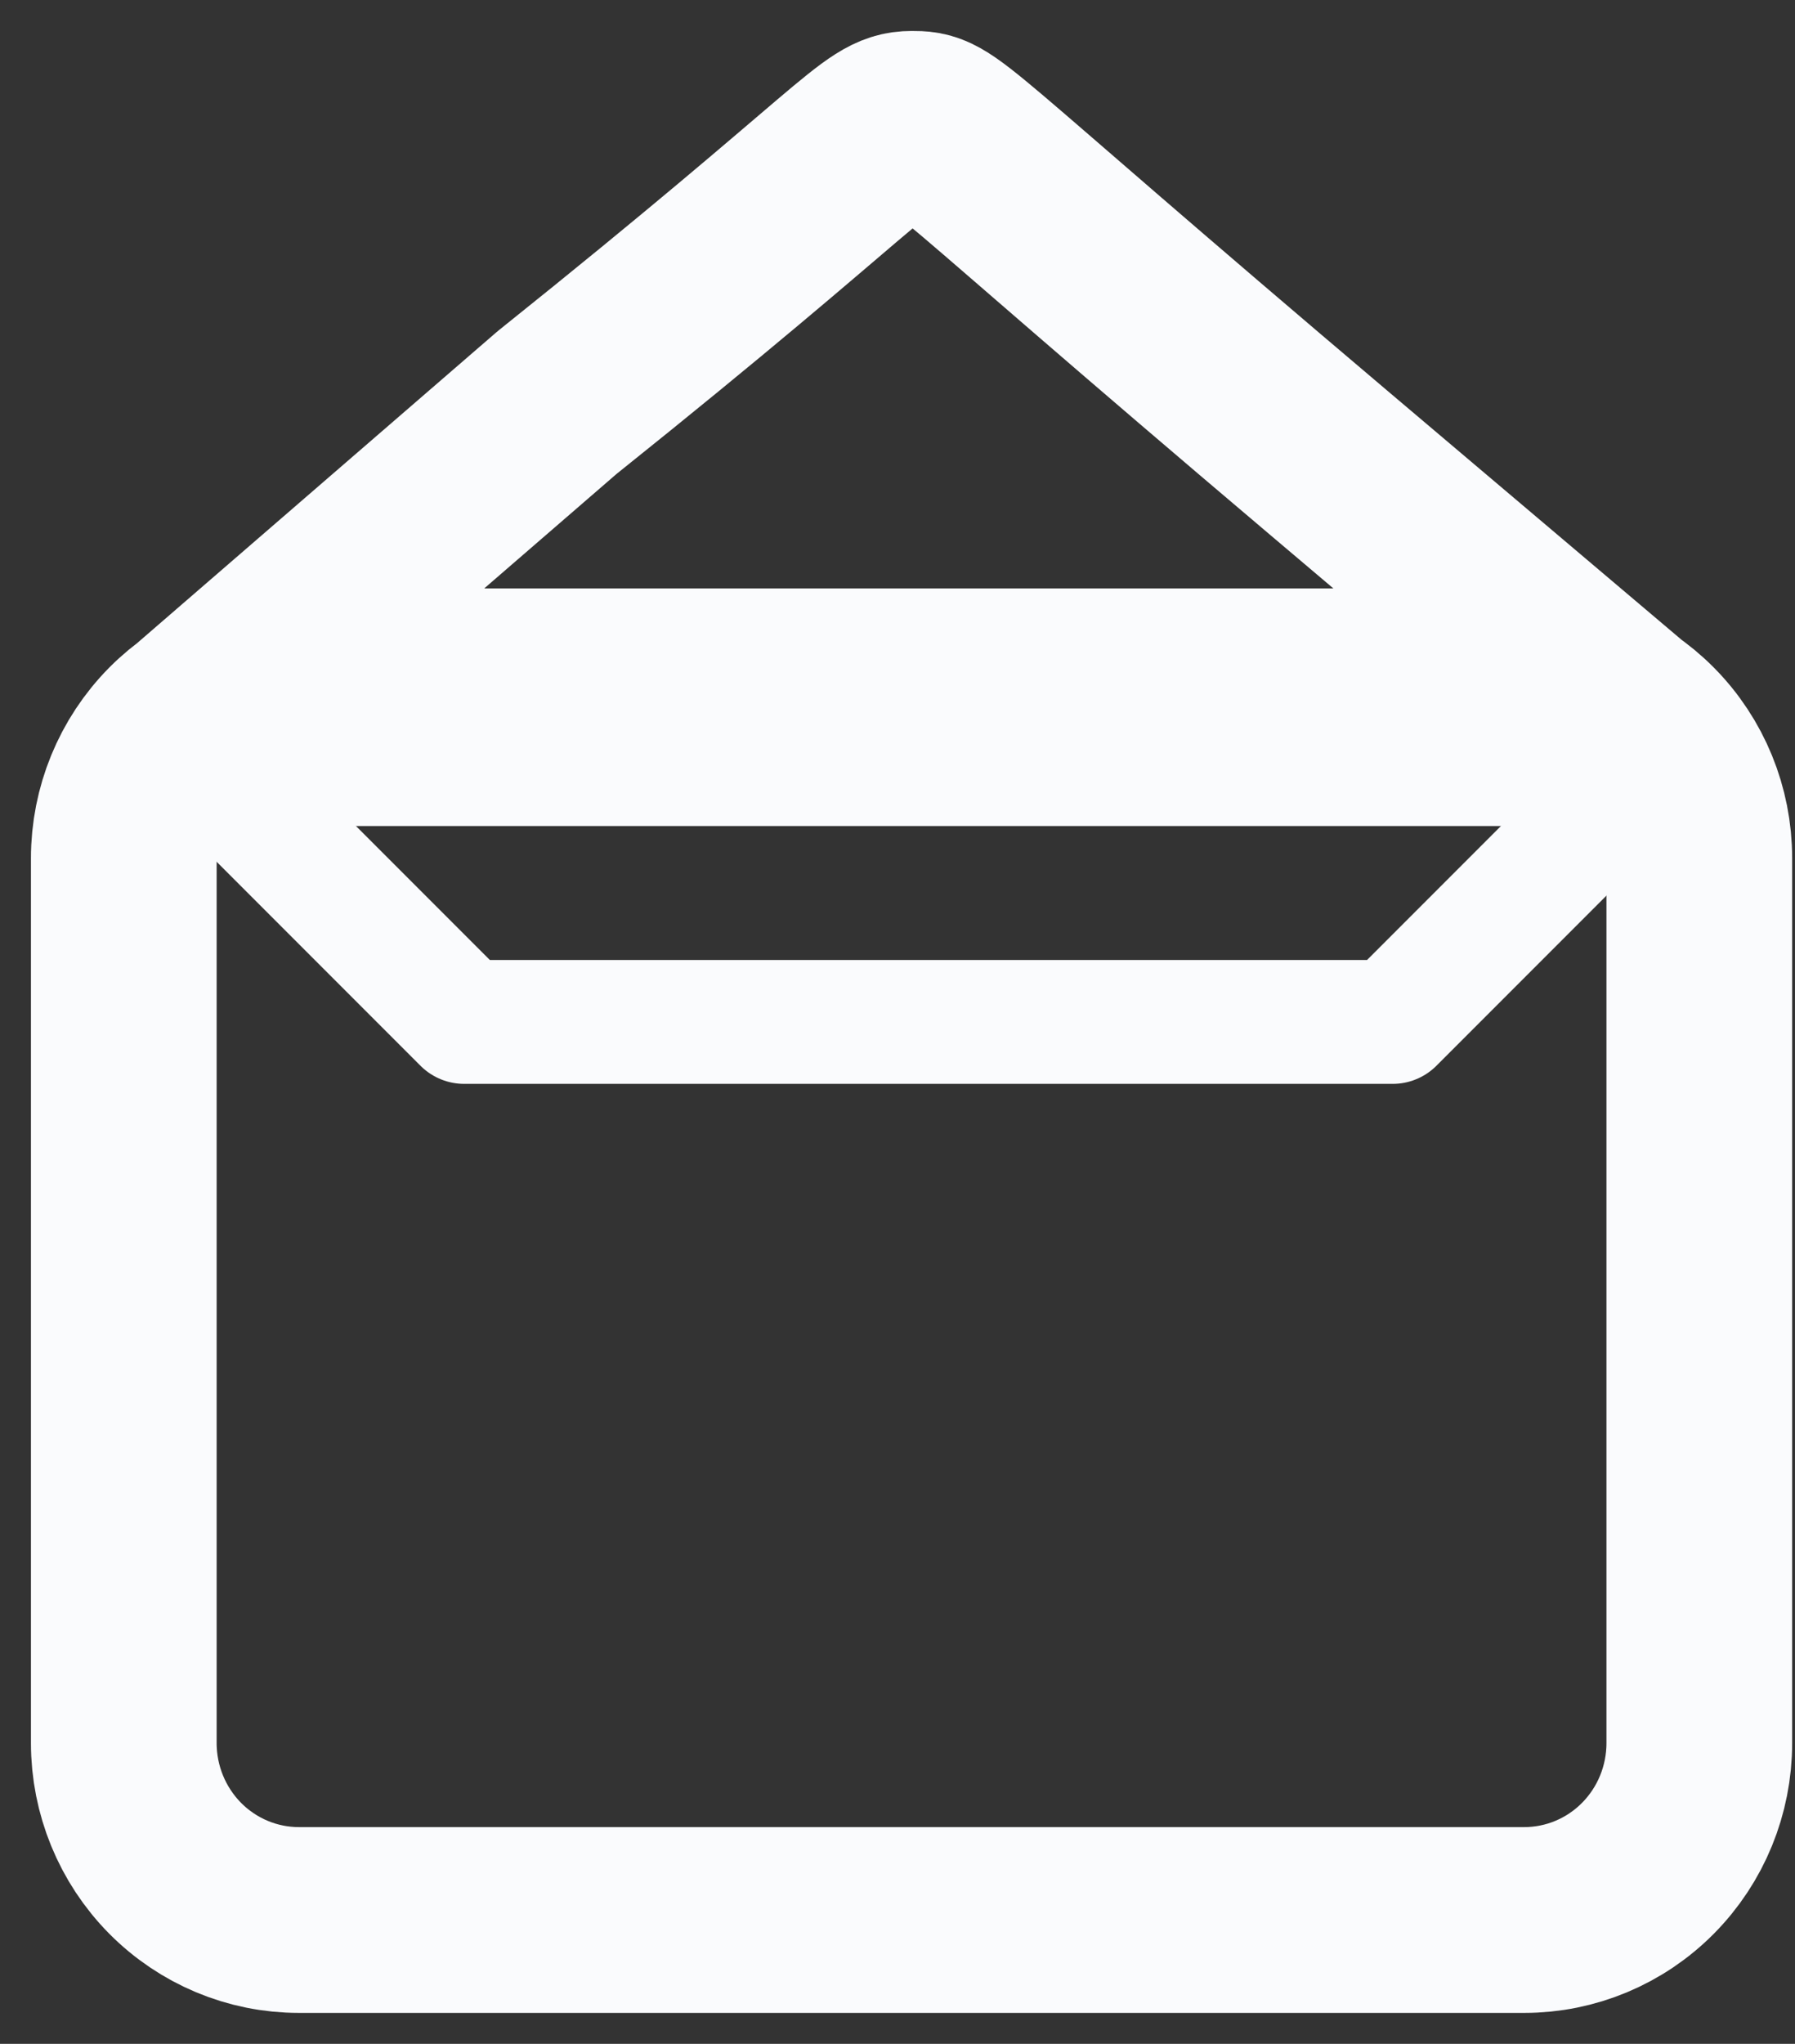
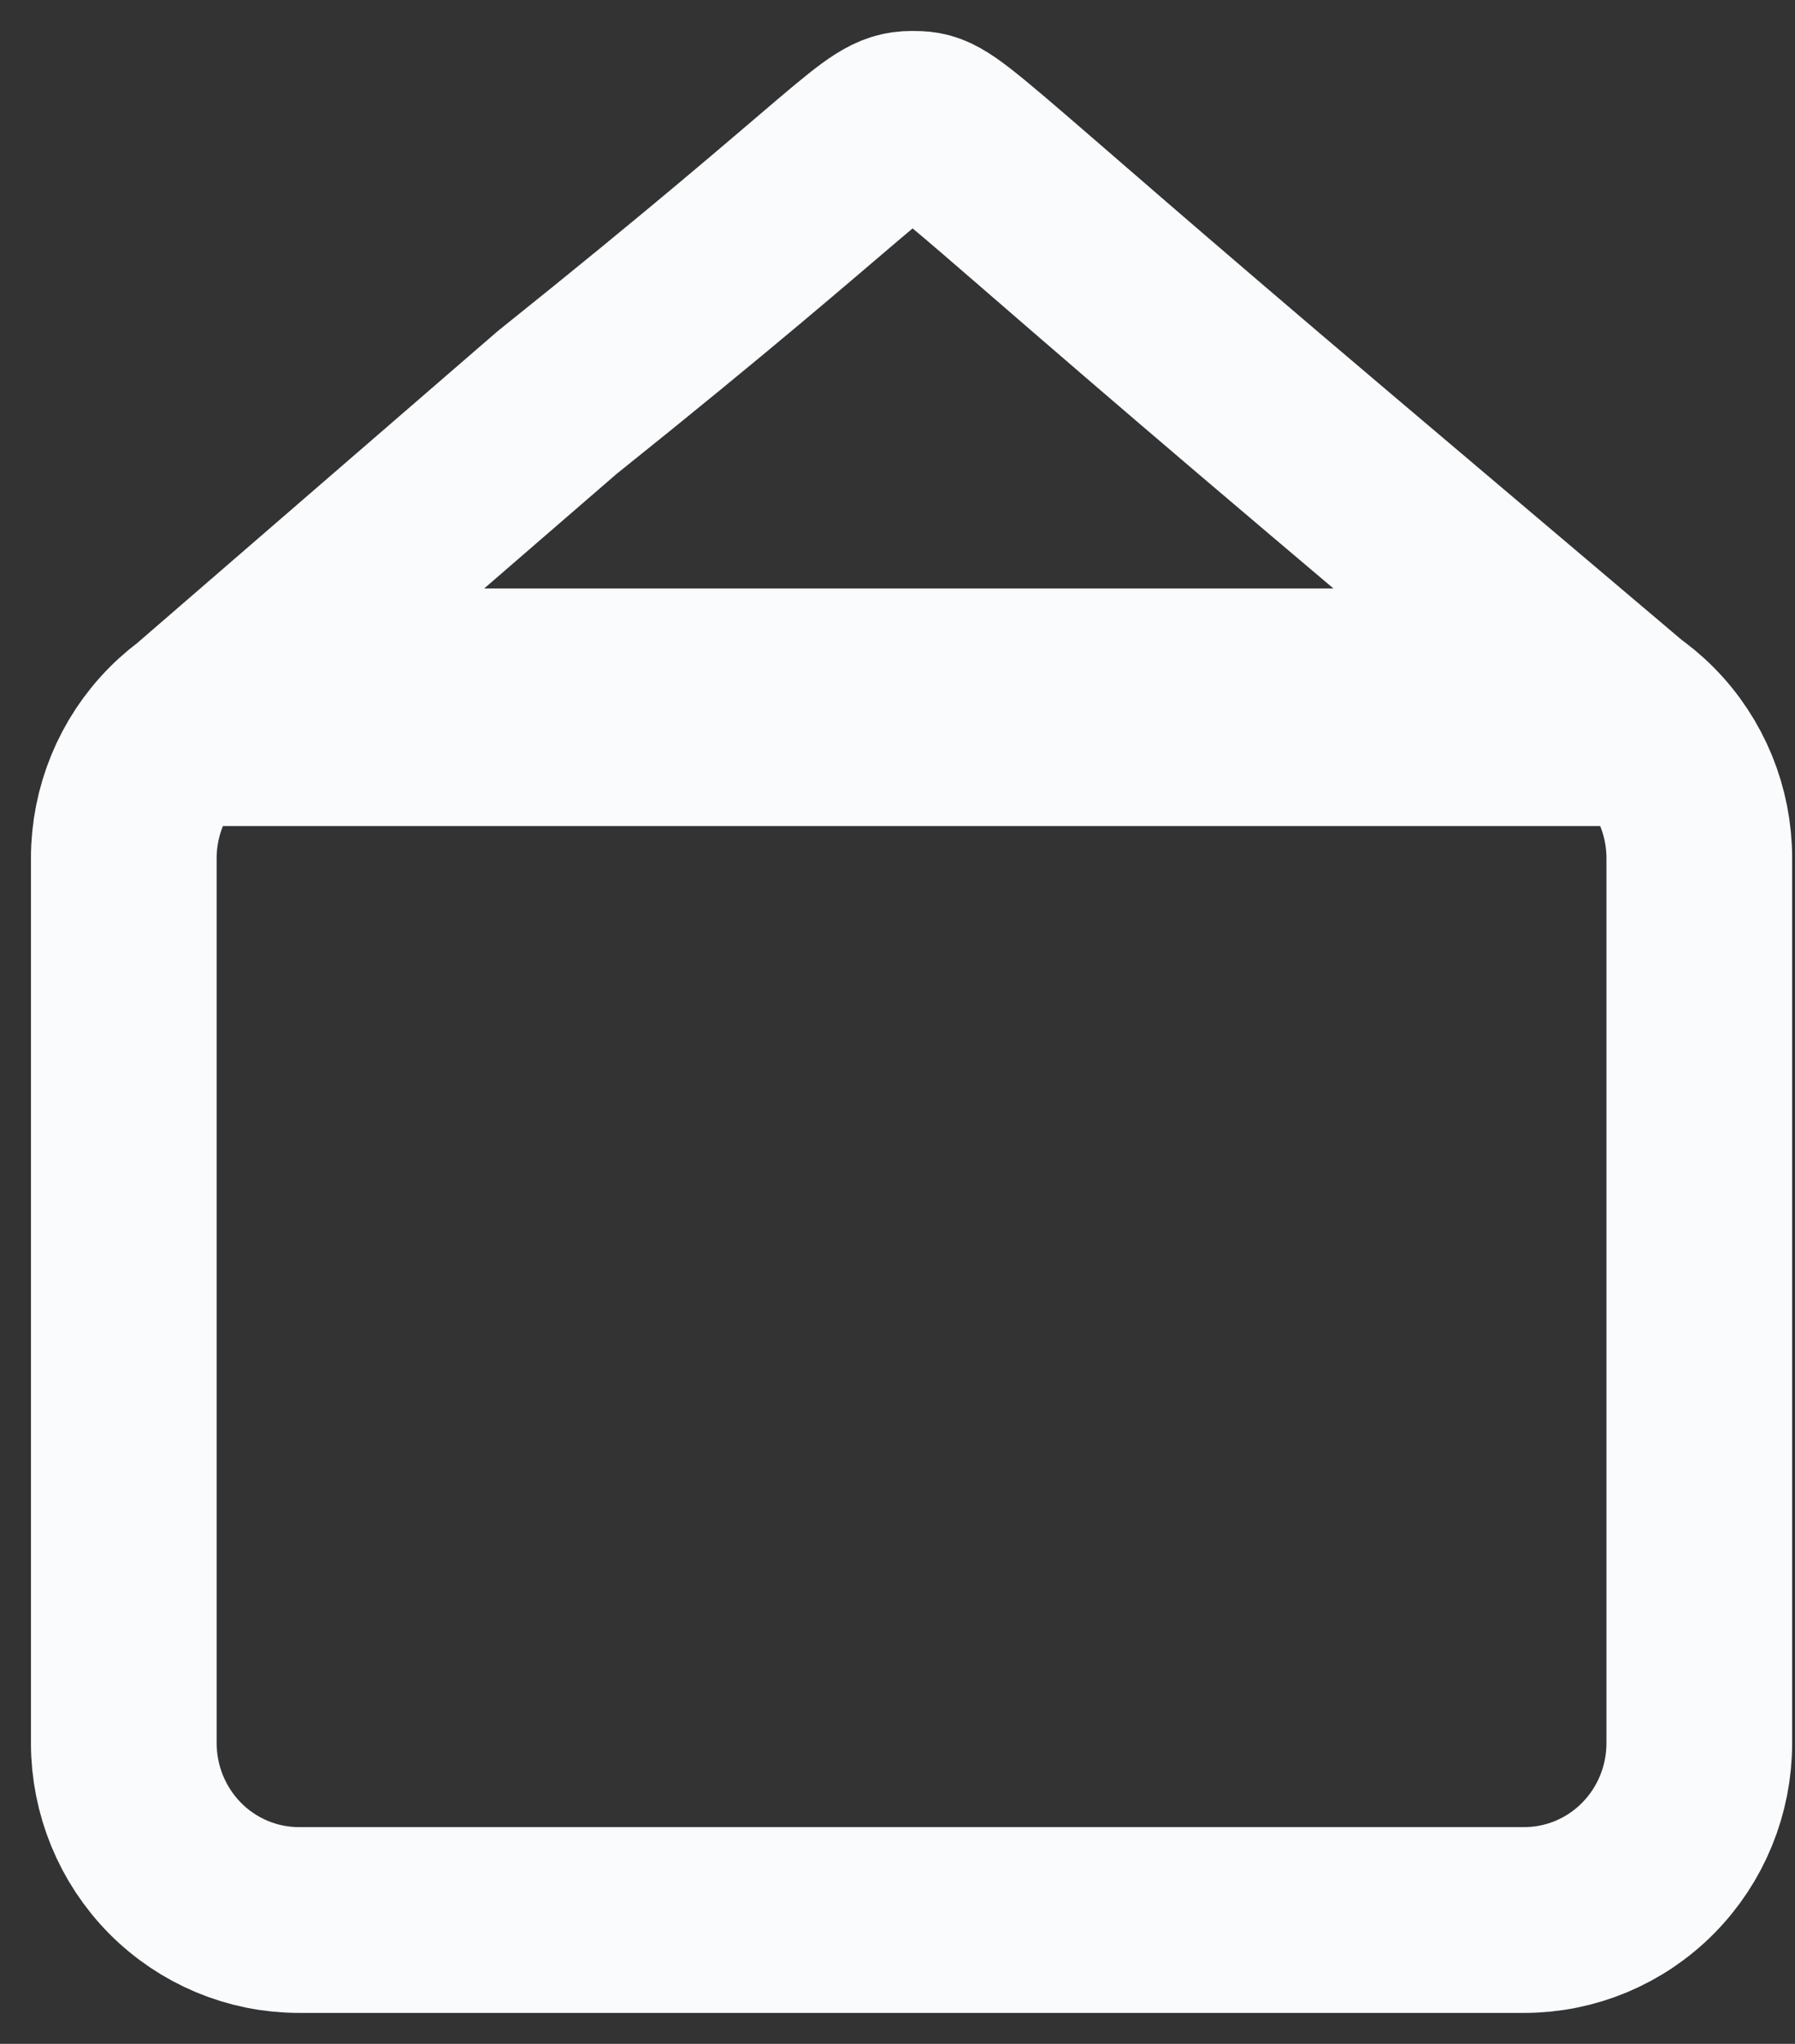
<svg xmlns="http://www.w3.org/2000/svg" width="29" height="33" viewBox="0 0 29 33" fill="none">
  <rect x="0" y="0" width="29" height="33" fill="#333333" stroke="none" />
  <path d="M2.828 11.837L9 6.5C14 2.5 14.169 2 14.727 2C15.286 2 15 2 21.5 7.5L26.626 11.837M2.828 11.837H26.626M2.828 11.837C3.359 11.301 4.078 11 4.828 11H24.626C25.376 11 26.096 11.301 26.626 11.837M2.828 11.837C2.298 12.373 2 13.099 2 13.857V28.143C2 28.901 2.298 29.627 2.828 30.163C3.359 30.699 4.078 31 4.828 31H24.626C25.376 31 26.096 30.699 26.626 30.163C27.157 29.627 27.454 28.901 27.454 28.143V13.857C27.454 13.099 27.157 12.373 26.626 11.837" stroke="#FAFBFD" stroke-width="3" stroke-linecap="round" stroke-linejoin="round" />
-   <path d="M3 12L7.5 16.5H22.5L26.5 12.5" stroke="#FAFBFD" stroke-width="2" stroke-linecap="round" stroke-linejoin="round" />
</svg>